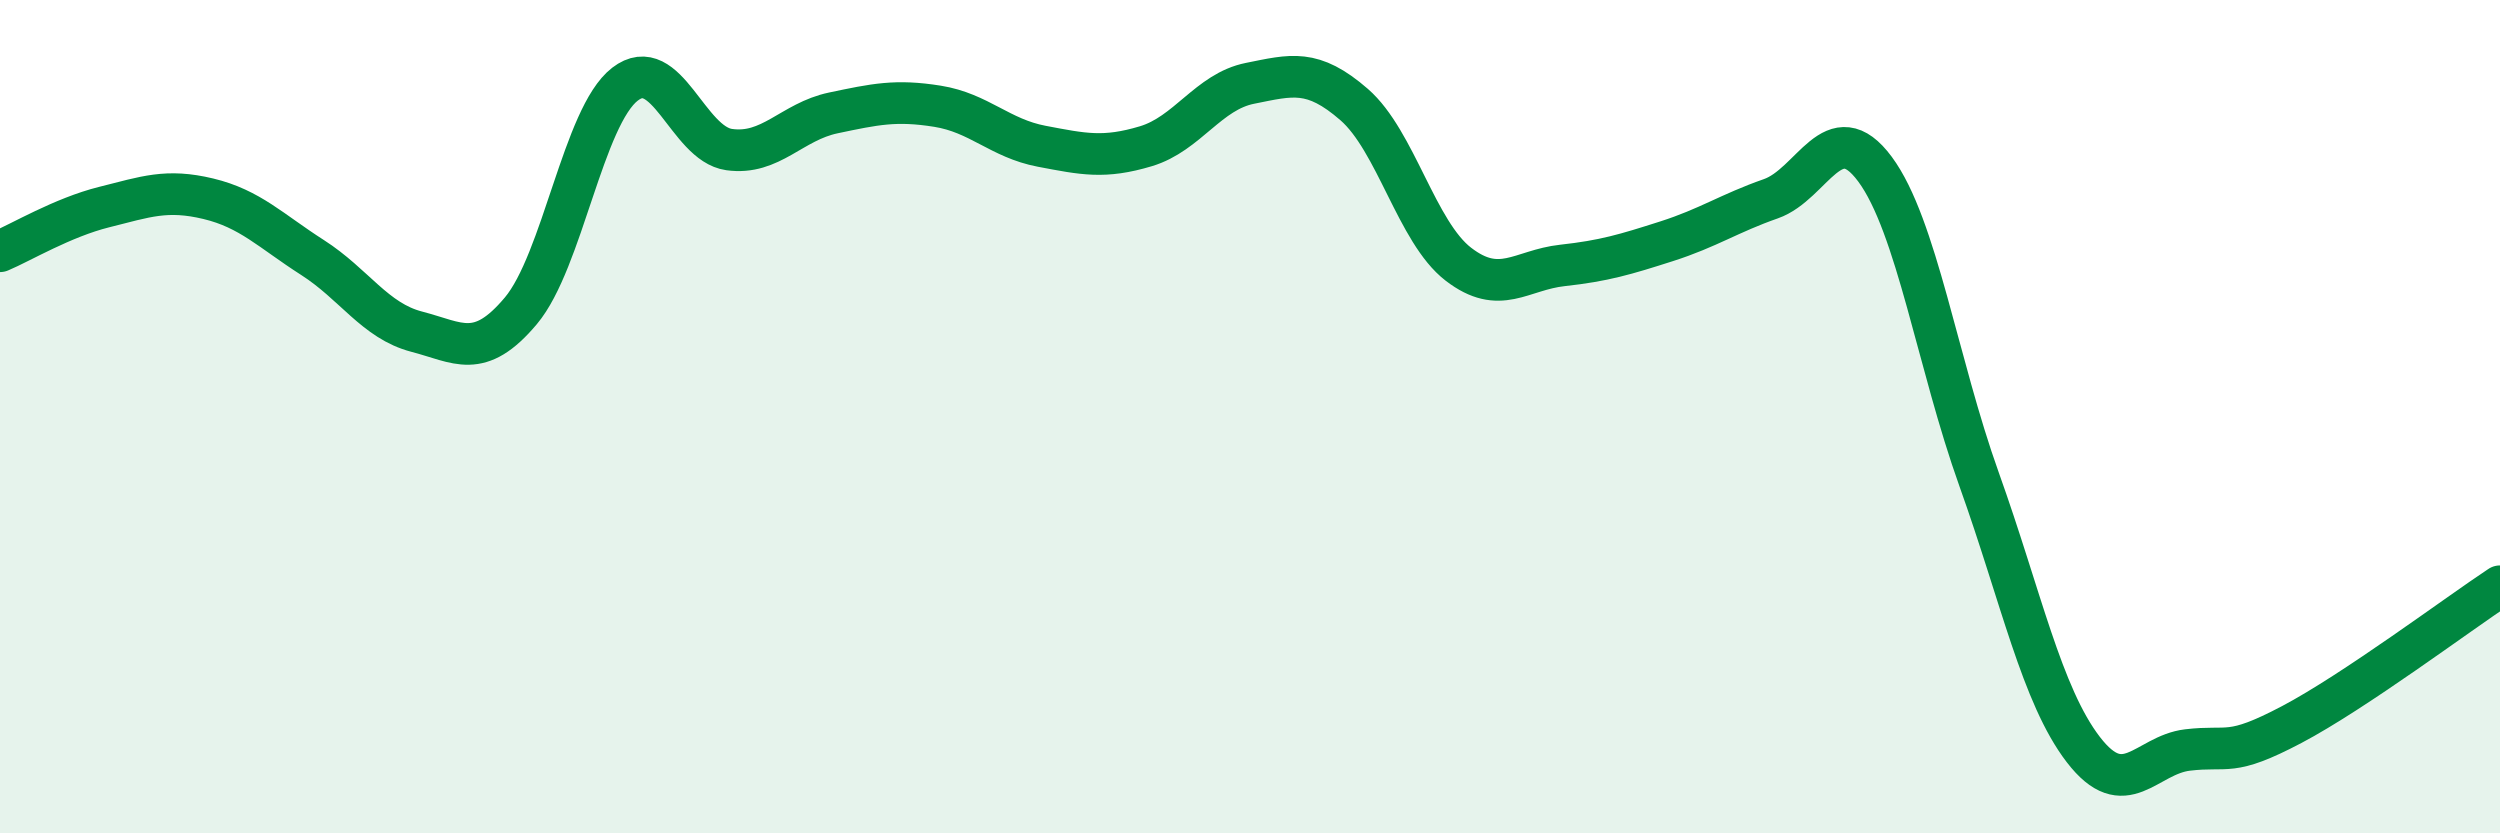
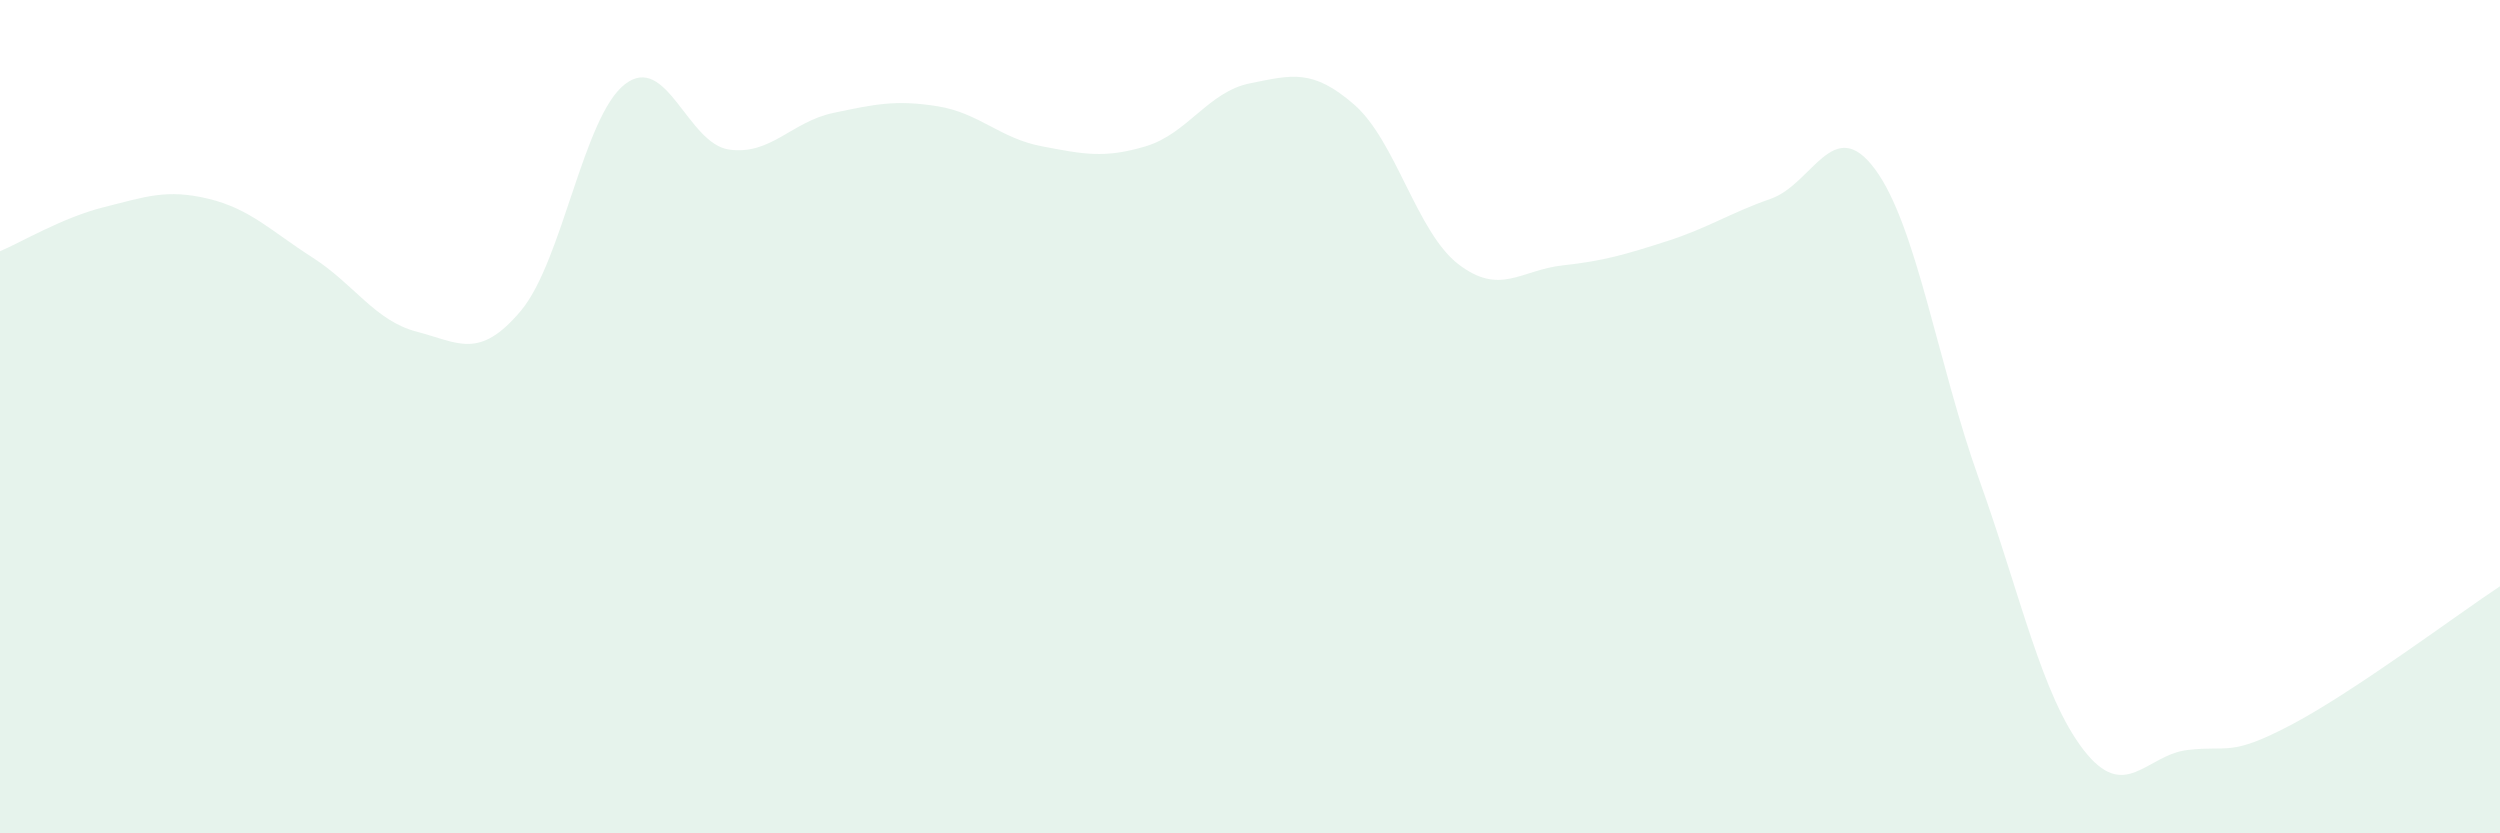
<svg xmlns="http://www.w3.org/2000/svg" width="60" height="20" viewBox="0 0 60 20">
  <path d="M 0,6.03 C 0.5,5.82 1.5,5.22 2.5,4.97 C 3.5,4.72 4,4.53 5,4.77 C 6,5.01 6.5,5.54 7.5,6.18 C 8.5,6.82 9,7.7 10,7.96 C 11,8.22 11.5,8.65 12.5,7.46 C 13.5,6.27 14,2.79 15,2.02 C 16,1.25 16.5,3.45 17.5,3.59 C 18.5,3.73 19,2.92 20,2.71 C 21,2.5 21.5,2.39 22.5,2.55 C 23.5,2.71 24,3.32 25,3.51 C 26,3.7 26.5,3.81 27.5,3.51 C 28.5,3.21 29,2.2 30,2 C 31,1.8 31.5,1.64 32.5,2.51 C 33.5,3.38 34,5.57 35,6.34 C 36,7.11 36.5,6.48 37.5,6.37 C 38.5,6.26 39,6.11 40,5.79 C 41,5.47 41.5,5.12 42.5,4.77 C 43.5,4.42 44,2.71 45,4.06 C 46,5.41 46.5,8.72 47.5,11.51 C 48.5,14.3 49,16.69 50,17.99 C 51,19.29 51.5,18.12 52.5,18 C 53.5,17.88 53.5,18.18 55,17.39 C 56.5,16.6 59,14.73 60,14.07L60 20L0 20Z" fill="#008740" opacity="0.1" stroke-linecap="round" stroke-linejoin="round" />
-   <path d="M 0,6.03 C 0.5,5.82 1.5,5.22 2.5,4.97 C 3.5,4.72 4,4.53 5,4.77 C 6,5.01 6.5,5.54 7.5,6.18 C 8.5,6.82 9,7.7 10,7.96 C 11,8.22 11.5,8.65 12.5,7.46 C 13.5,6.27 14,2.79 15,2.02 C 16,1.25 16.5,3.45 17.5,3.59 C 18.5,3.73 19,2.92 20,2.71 C 21,2.5 21.5,2.39 22.5,2.55 C 23.5,2.71 24,3.32 25,3.51 C 26,3.7 26.5,3.81 27.5,3.51 C 28.5,3.21 29,2.2 30,2 C 31,1.8 31.5,1.64 32.5,2.51 C 33.5,3.38 34,5.57 35,6.34 C 36,7.11 36.5,6.48 37.5,6.37 C 38.5,6.26 39,6.11 40,5.79 C 41,5.47 41.5,5.12 42.5,4.77 C 43.5,4.42 44,2.71 45,4.06 C 46,5.41 46.5,8.72 47.5,11.51 C 48.5,14.3 49,16.69 50,17.99 C 51,19.29 51.5,18.12 52.5,18 C 53.5,17.88 53.5,18.18 55,17.39 C 56.5,16.6 59,14.73 60,14.07" stroke="#008740" stroke-width="1" fill="none" stroke-linecap="round" stroke-linejoin="round" />
</svg>